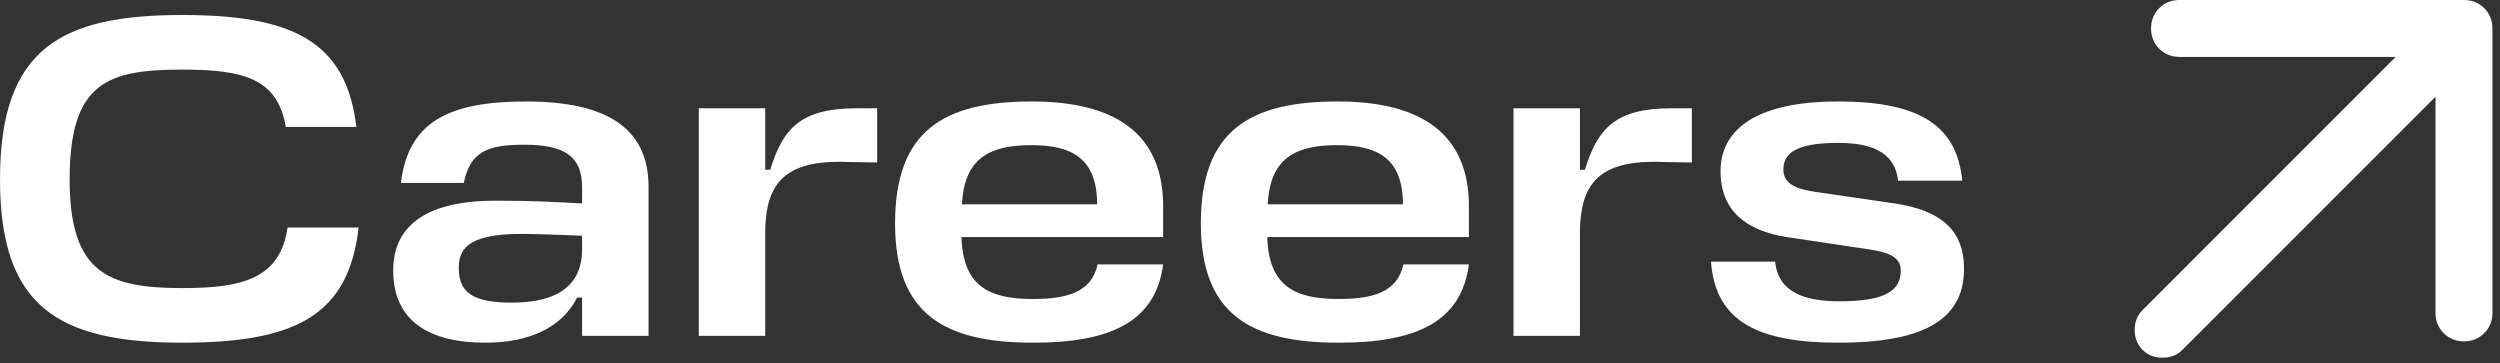
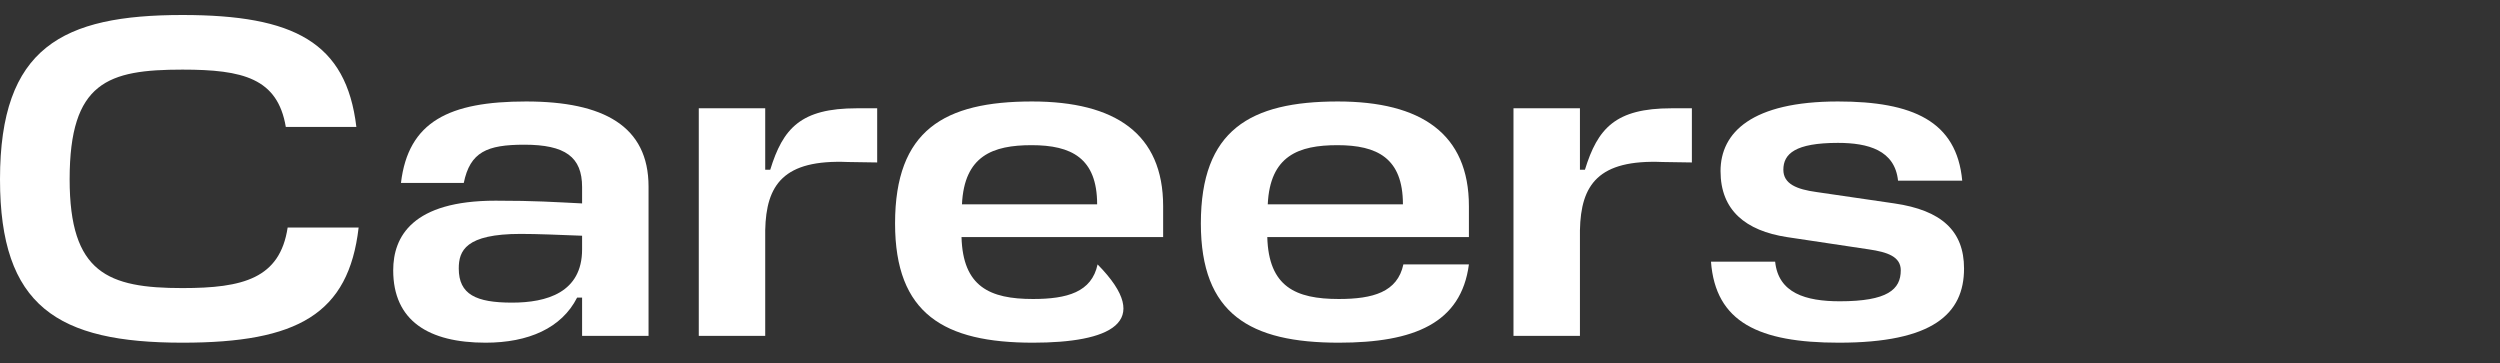
<svg xmlns="http://www.w3.org/2000/svg" fill="none" height="100%" overflow="visible" preserveAspectRatio="none" style="display: block;" viewBox="0 0 117 17" width="100%">
  <rect x="0" y="0" width="117" height="17" fill="#333333" stroke="none" />
  <g id="Frame 1597879033">
    <g id="Careers">
      <path d="M86.017 6.687C84.015 6.687 83.461 7.198 83.461 7.944C83.461 8.604 84.079 8.86 85.016 8.988L88.658 9.52C90.852 9.84 91.917 10.798 91.917 12.566C91.917 14.696 90.447 16.038 86.059 16.038C82.311 16.038 80.287 15.079 80.074 12.246H83.077C83.227 13.716 84.504 14.1 86.102 14.1C88.338 14.1 88.956 13.546 88.956 12.651C88.956 12.012 88.338 11.799 87.465 11.671L83.631 11.096C81.693 10.798 80.521 9.84 80.521 8.008C80.521 6.197 81.991 4.749 86.017 4.749C89.51 4.749 91.576 5.665 91.832 8.455H88.828C88.679 7.028 87.423 6.687 86.017 6.687Z" fill="white" id="Vector" />
      <path d="M78.222 5.068H79.18V7.603L77.817 7.582C74.793 7.454 73.983 8.647 73.941 10.777V15.718H70.831V5.068H73.941V7.944H74.175C74.771 6.005 75.602 5.068 78.222 5.068Z" fill="white" id="Vector_2" />
      <path d="M68.745 9.648V11.096H59.309C59.373 13.418 60.63 13.993 62.654 13.993C64.251 13.993 65.401 13.674 65.678 12.374H68.745C68.383 15.122 66.189 16.038 62.654 16.038C58.5 16.038 56.2 14.696 56.2 10.457C56.2 6.091 58.5 4.749 62.611 4.749C66.509 4.749 68.745 6.261 68.745 9.648ZM62.59 6.794C60.779 6.794 59.437 7.284 59.331 9.563H65.657C65.657 7.39 64.443 6.794 62.59 6.794Z" fill="white" id="Vector_3" />
-       <path d="M54.435 9.648V11.096H44.999C45.063 13.418 46.319 13.993 48.343 13.993C49.94 13.993 51.091 13.674 51.367 12.374H54.435C54.073 15.122 51.879 16.038 48.343 16.038C44.189 16.038 41.889 14.696 41.889 10.457C41.889 6.091 44.189 4.749 48.3 4.749C52.198 4.749 54.435 6.261 54.435 9.648ZM48.279 6.794C46.468 6.794 45.127 7.284 45.02 9.563H51.346C51.346 7.39 50.132 6.794 48.279 6.794Z" fill="white" id="Vector_4" />
+       <path d="M54.435 9.648V11.096H44.999C45.063 13.418 46.319 13.993 48.343 13.993C49.94 13.993 51.091 13.674 51.367 12.374C54.073 15.122 51.879 16.038 48.343 16.038C44.189 16.038 41.889 14.696 41.889 10.457C41.889 6.091 44.189 4.749 48.3 4.749C52.198 4.749 54.435 6.261 54.435 9.648ZM48.279 6.794C46.468 6.794 45.127 7.284 45.02 9.563H51.346C51.346 7.39 50.132 6.794 48.279 6.794Z" fill="white" id="Vector_4" />
      <path d="M40.094 5.068H41.052V7.603L39.689 7.582C36.664 7.454 35.855 8.647 35.812 10.777V15.718H32.703V5.068H35.812V7.944H36.047C36.643 6.005 37.474 5.068 40.094 5.068Z" fill="white" id="Vector_5" />
      <path d="M22.726 16.038C20.064 16.038 18.402 15.015 18.402 12.651C18.402 11.075 19.297 9.392 23.195 9.392C25.069 9.392 25.921 9.456 27.242 9.52V8.753C27.242 7.347 26.454 6.772 24.537 6.772C22.79 6.772 22.002 7.113 21.704 8.562H18.765C19.105 5.686 21.022 4.749 24.622 4.749C28.243 4.749 30.352 5.899 30.352 8.732V15.718H27.242V13.929H27.008C26.284 15.356 24.729 16.038 22.726 16.038ZM23.962 14.163C25.581 14.163 27.242 13.695 27.242 11.671V11.032C26.134 10.99 25.155 10.947 24.366 10.947C21.789 10.947 21.47 11.735 21.47 12.566C21.47 13.78 22.279 14.163 23.962 14.163Z" fill="white" id="Vector_6" />
      <path d="M13.462 10.649H16.784C16.316 14.697 13.93 16.038 8.541 16.038C2.684 16.038 0 14.334 0 8.392C0 2.215 2.918 0.702 8.541 0.702C13.76 0.702 16.209 1.98 16.678 5.942H13.376C12.993 3.663 11.374 3.258 8.541 3.258C5.048 3.258 3.259 3.833 3.259 8.392C3.259 12.78 5.048 13.482 8.541 13.482C11.374 13.482 13.1 13.035 13.462 10.649Z" fill="white" id="Vector_7" />
    </g>
-     <path d="M115.314 0C115.691 5.49286e-05 116.007 0.127 116.262 0.382C116.517 0.637 116.645 0.954 116.645 1.331V14.644C116.645 15.021 116.517 15.338 116.262 15.593C116.007 15.848 115.691 15.975 115.314 15.975C114.937 15.975 114.62 15.848 114.365 15.593C114.11 15.338 113.983 15.021 113.983 14.644V4.527L102.134 16.374C101.89 16.618 101.579 16.741 101.202 16.741C100.825 16.741 100.515 16.618 100.271 16.374C100.027 16.13 99.904 15.819 99.904 15.442C99.904 15.065 100.027 14.755 100.271 14.511L112.118 2.663H102.001C101.624 2.663 101.307 2.535 101.052 2.28C100.797 2.025 100.67 1.708 100.67 1.331C100.67 0.954 100.797 0.637 101.052 0.382C101.307 0.127 101.624 0 102.001 0H115.314Z" fill="white" id="Color" />
  </g>
</svg>